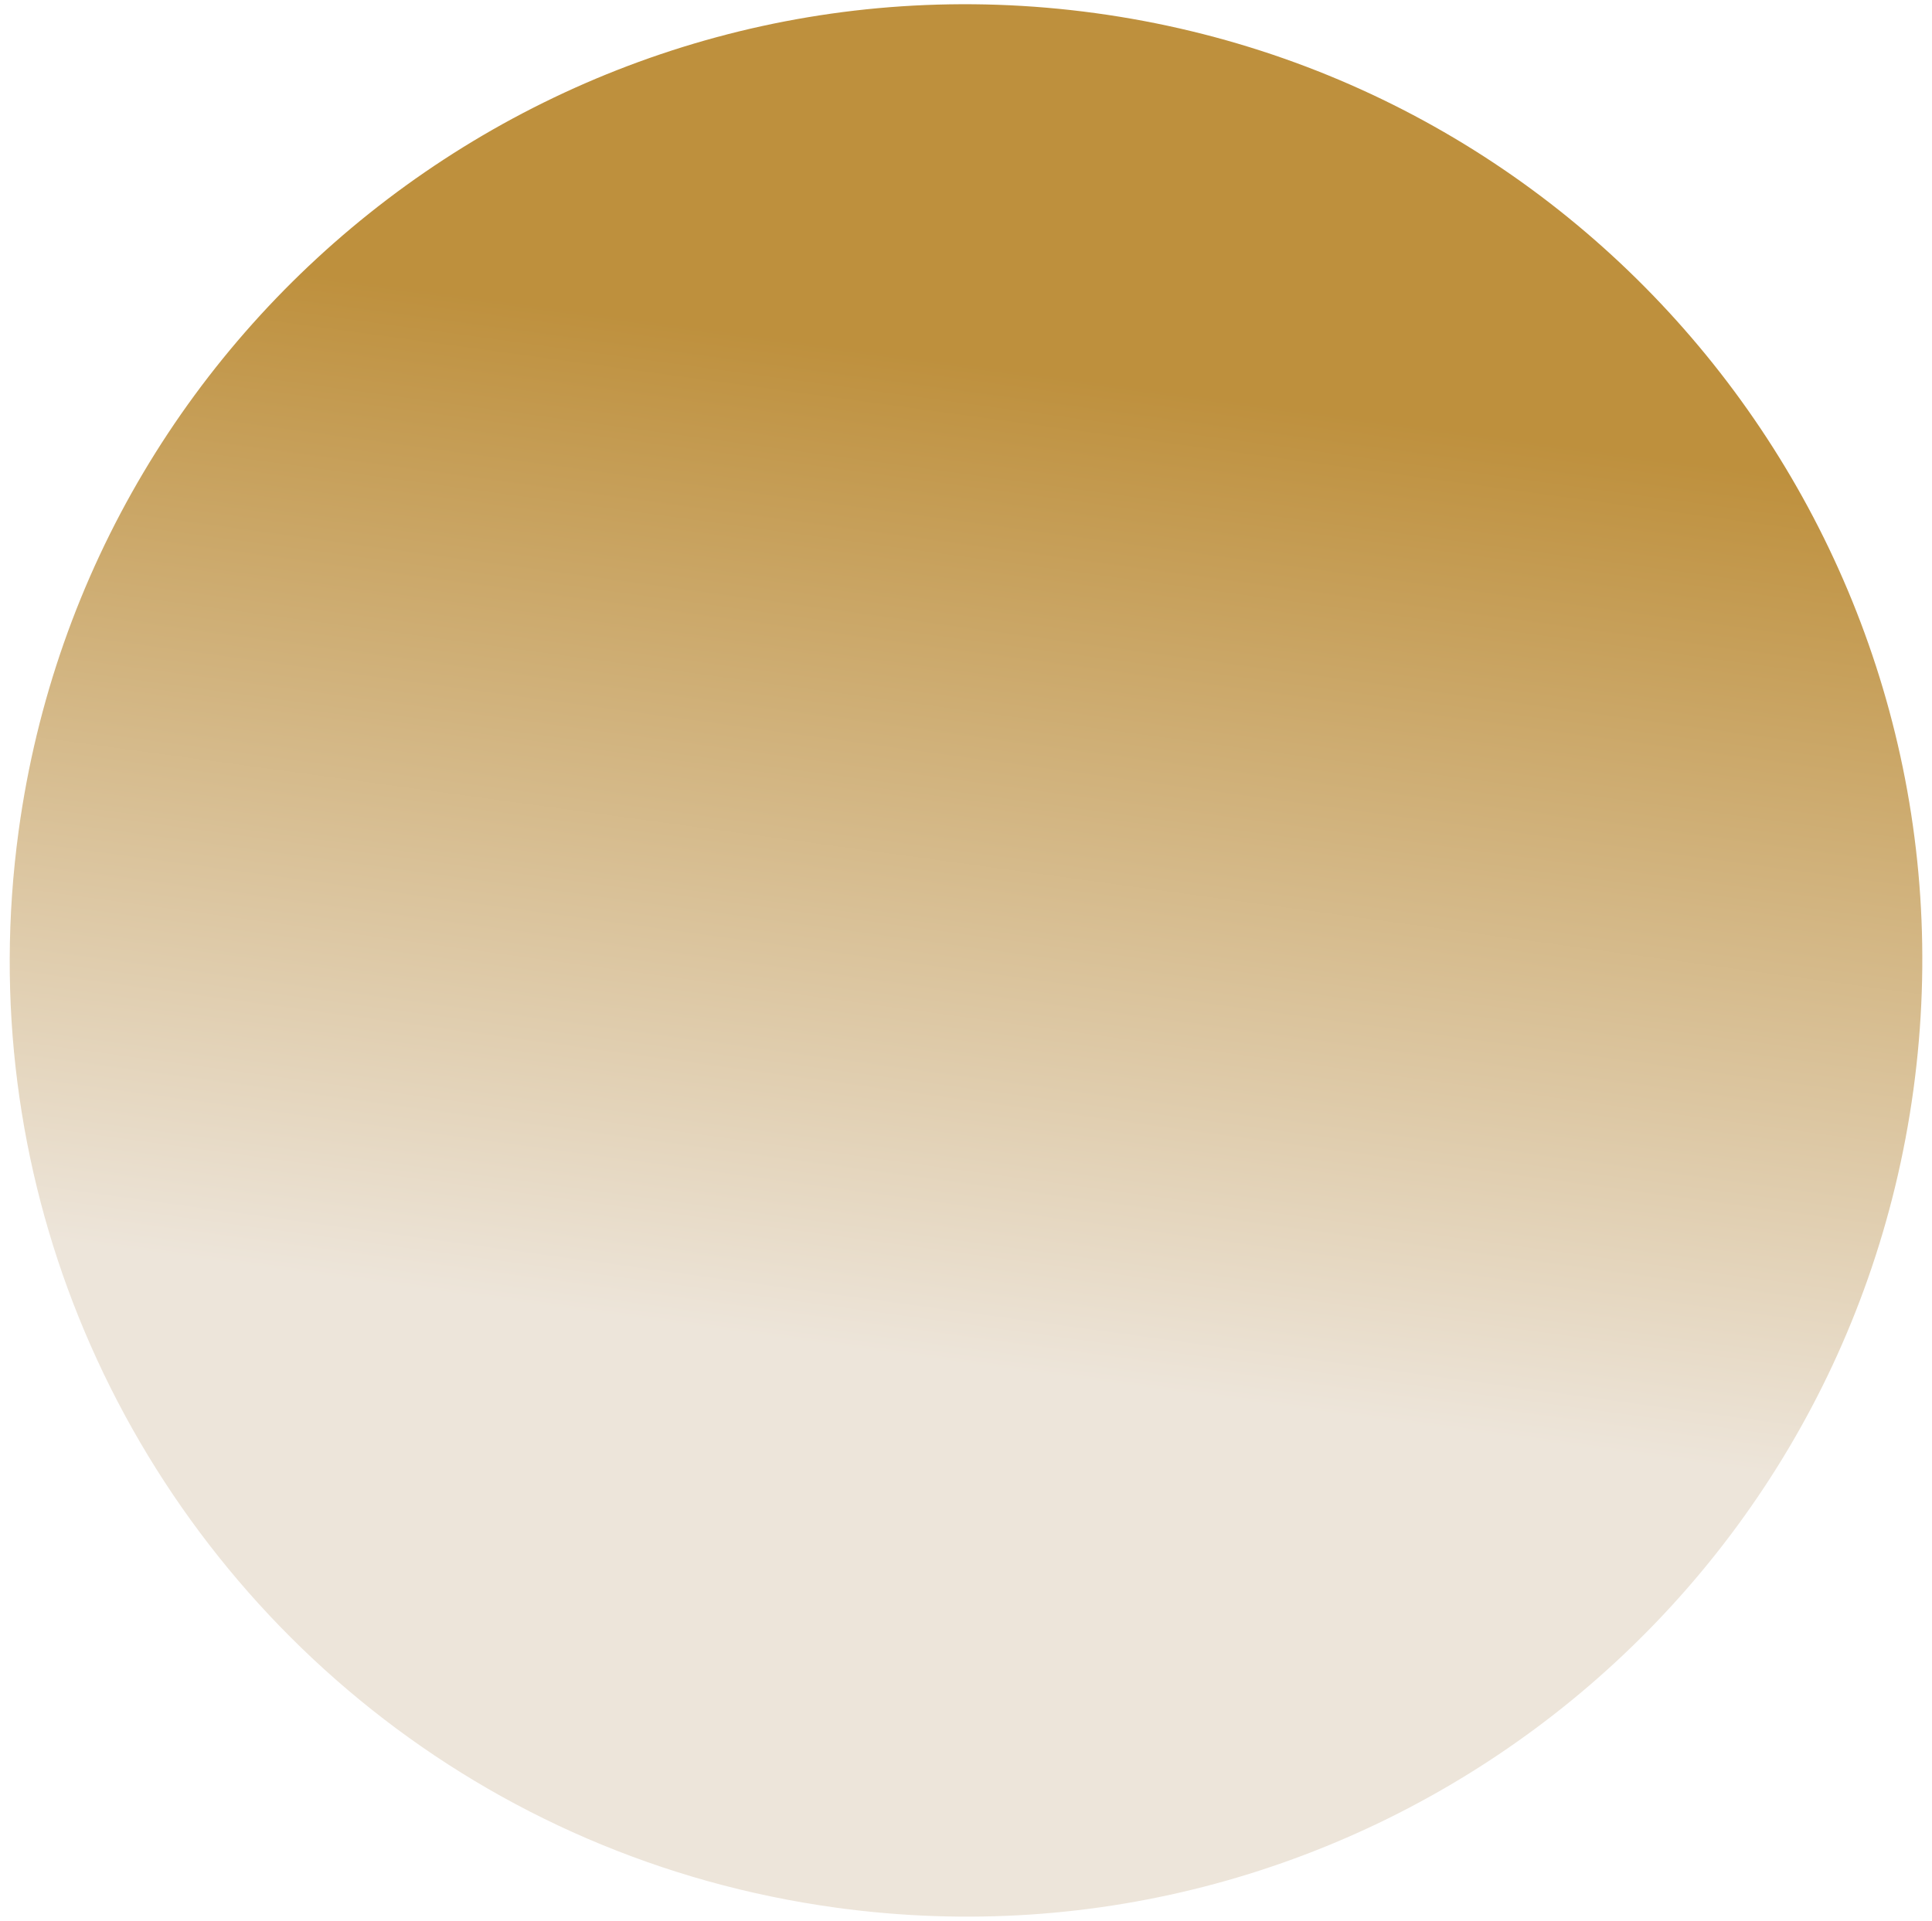
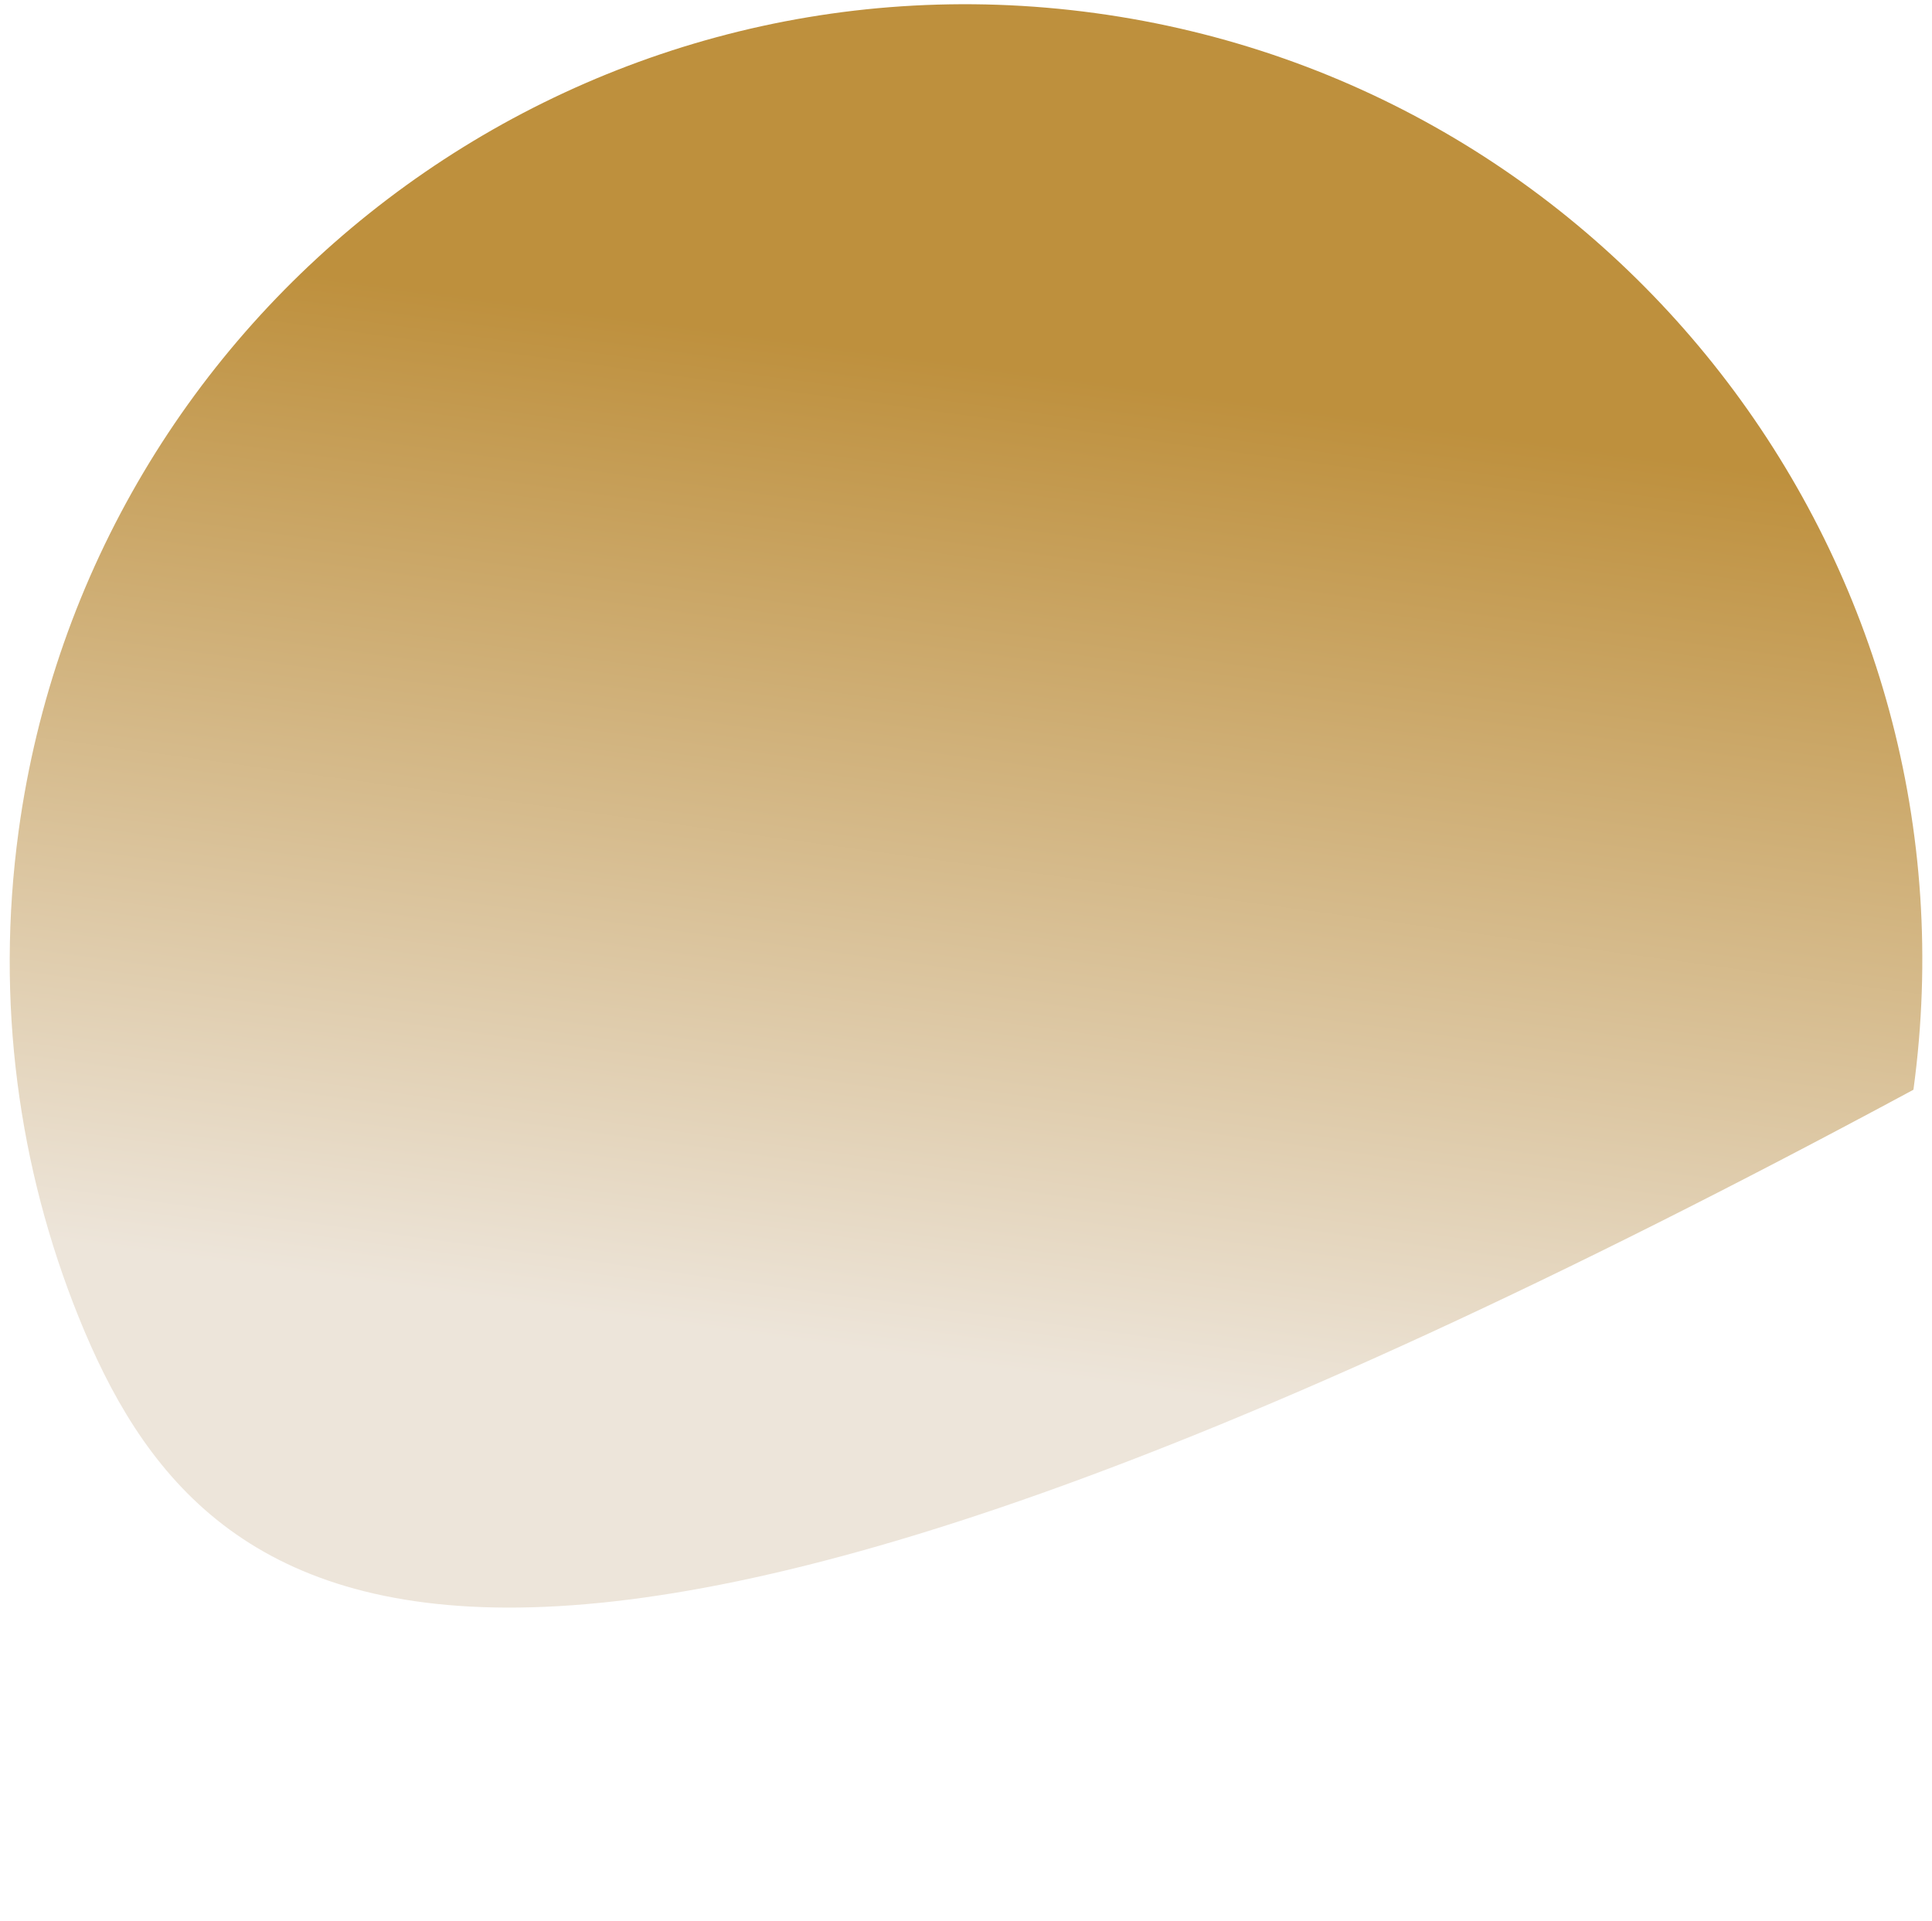
<svg xmlns="http://www.w3.org/2000/svg" width="179" height="178" viewBox="0 0 179 178" fill="none">
-   <path d="M101.483 1.215C149.959 7.834 183.893 52.493 177.279 100.974C170.661 149.45 126.001 183.385 77.521 176.77C44.854 172.312 18.79 150.575 7.287 122.036C1.72 108.226 -0.432 92.821 1.724 77.012C8.342 28.535 53.002 -5.399 101.483 1.215Z" fill="url(#paint0_linear_101_2369)" />
+   <path d="M101.483 1.215C149.959 7.834 183.893 52.493 177.279 100.974C44.854 172.312 18.79 150.575 7.287 122.036C1.72 108.226 -0.432 92.821 1.724 77.012C8.342 28.535 53.002 -5.399 101.483 1.215Z" fill="url(#paint0_linear_101_2369)" />
  <defs>
    <linearGradient id="paint0_linear_101_2369" x1="77.521" y1="176.766" x2="101.483" y2="1.215" gradientUnits="userSpaceOnUse">
      <stop offset="0.29" stop-color="#EDE5DA" />
      <stop offset="0.81" stop-color="#BE903D" />
    </linearGradient>
  </defs>
</svg>